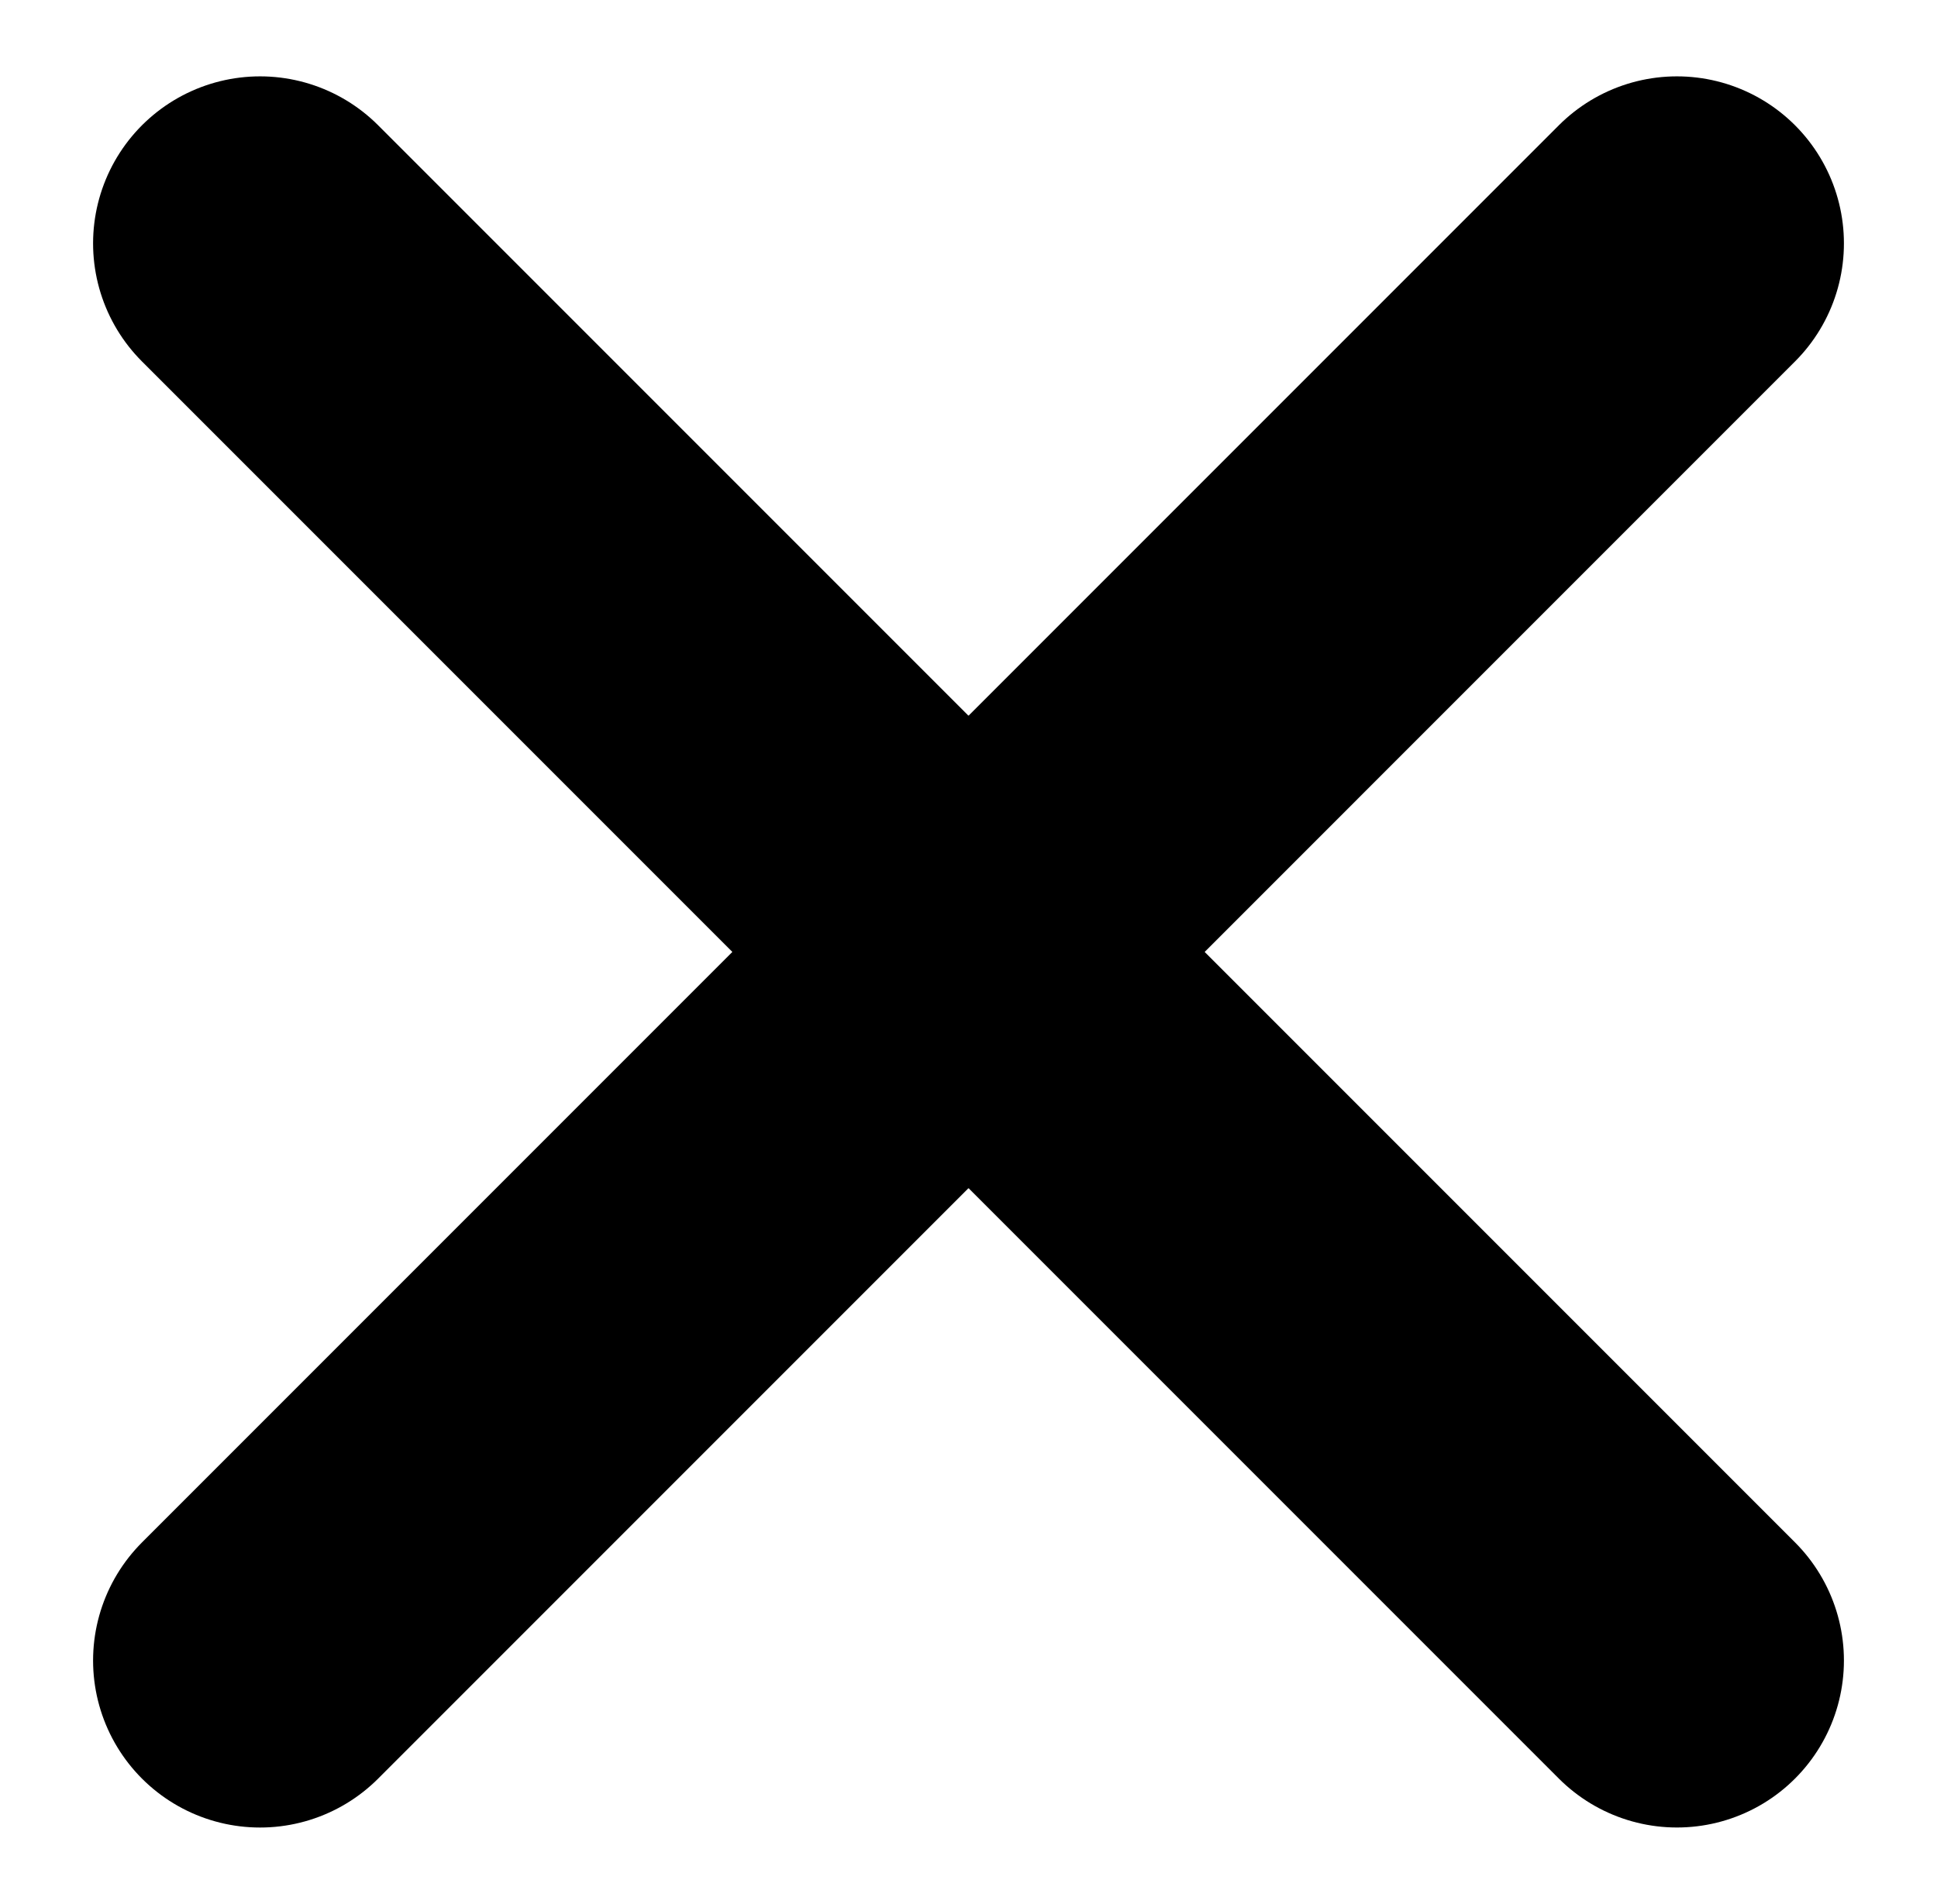
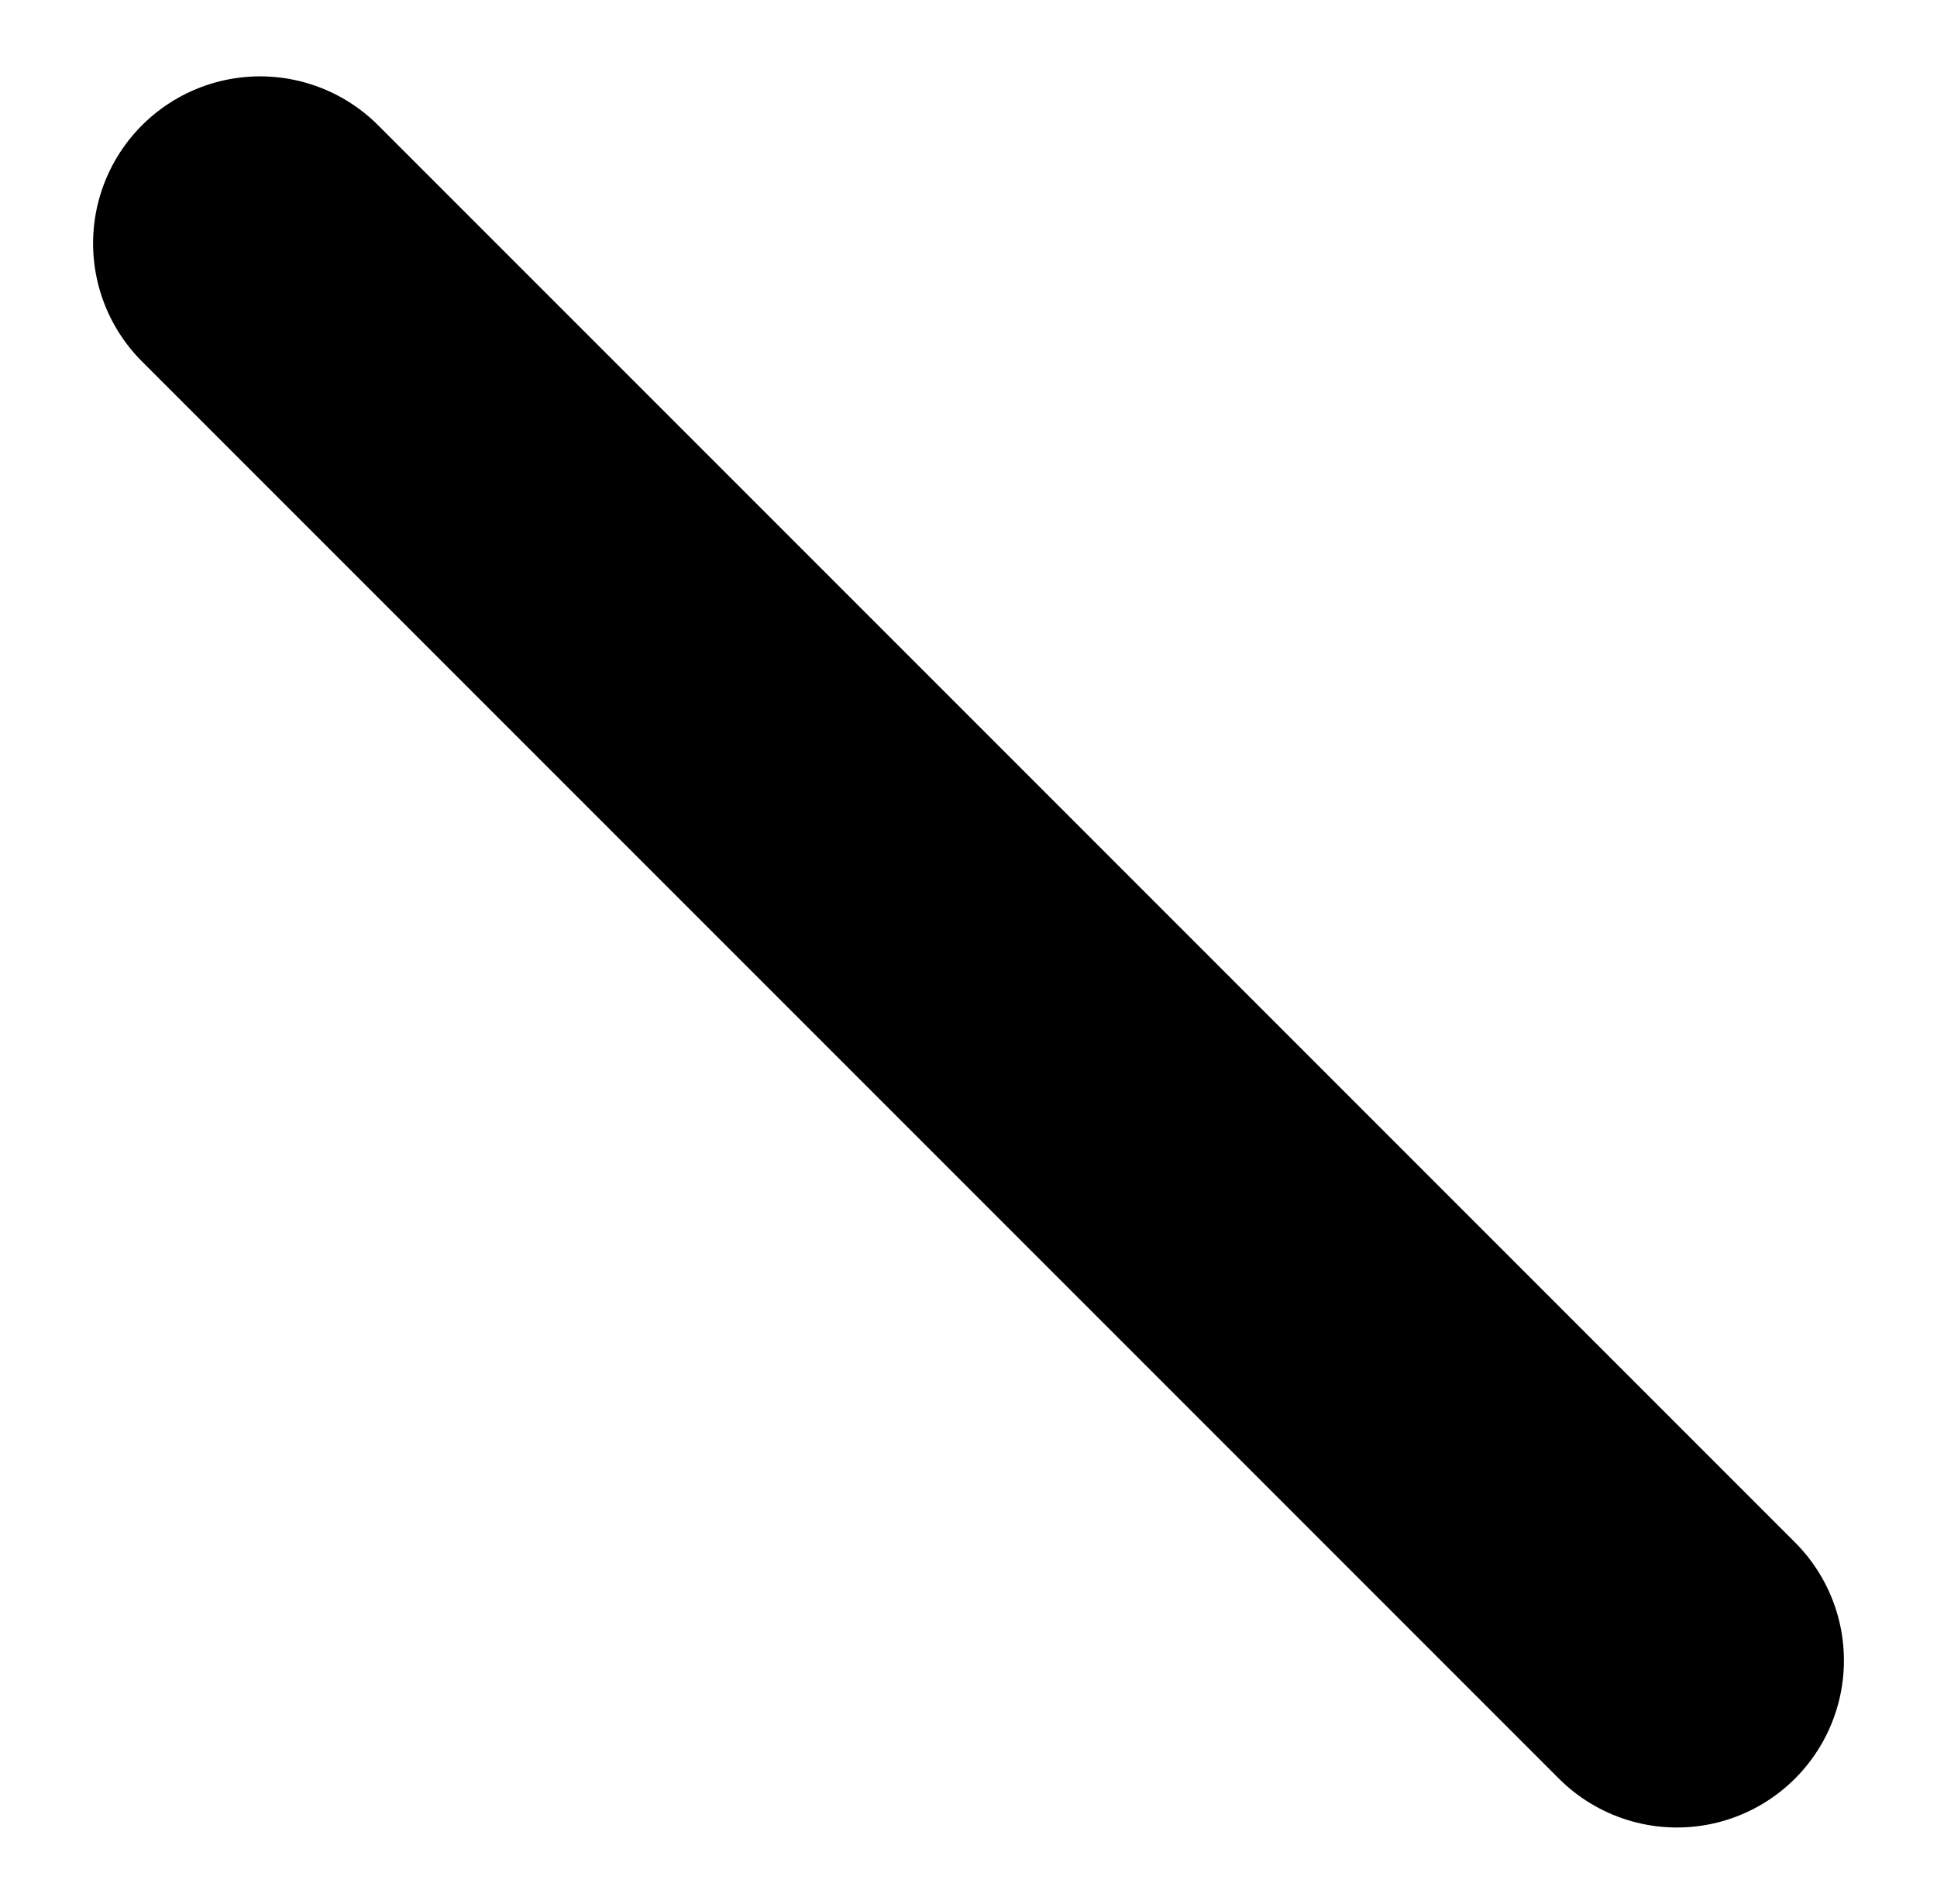
<svg xmlns="http://www.w3.org/2000/svg" width="58" height="57" viewBox="0 0 58 57" fill="none">
-   <path d="M7.787 49.713L50.213 7.286" stroke="black" stroke-width="10" stroke-linecap="round" />
  <path d="M7.787 7.286L50.213 49.712" stroke="black" stroke-width="10" stroke-linecap="round" />
</svg>